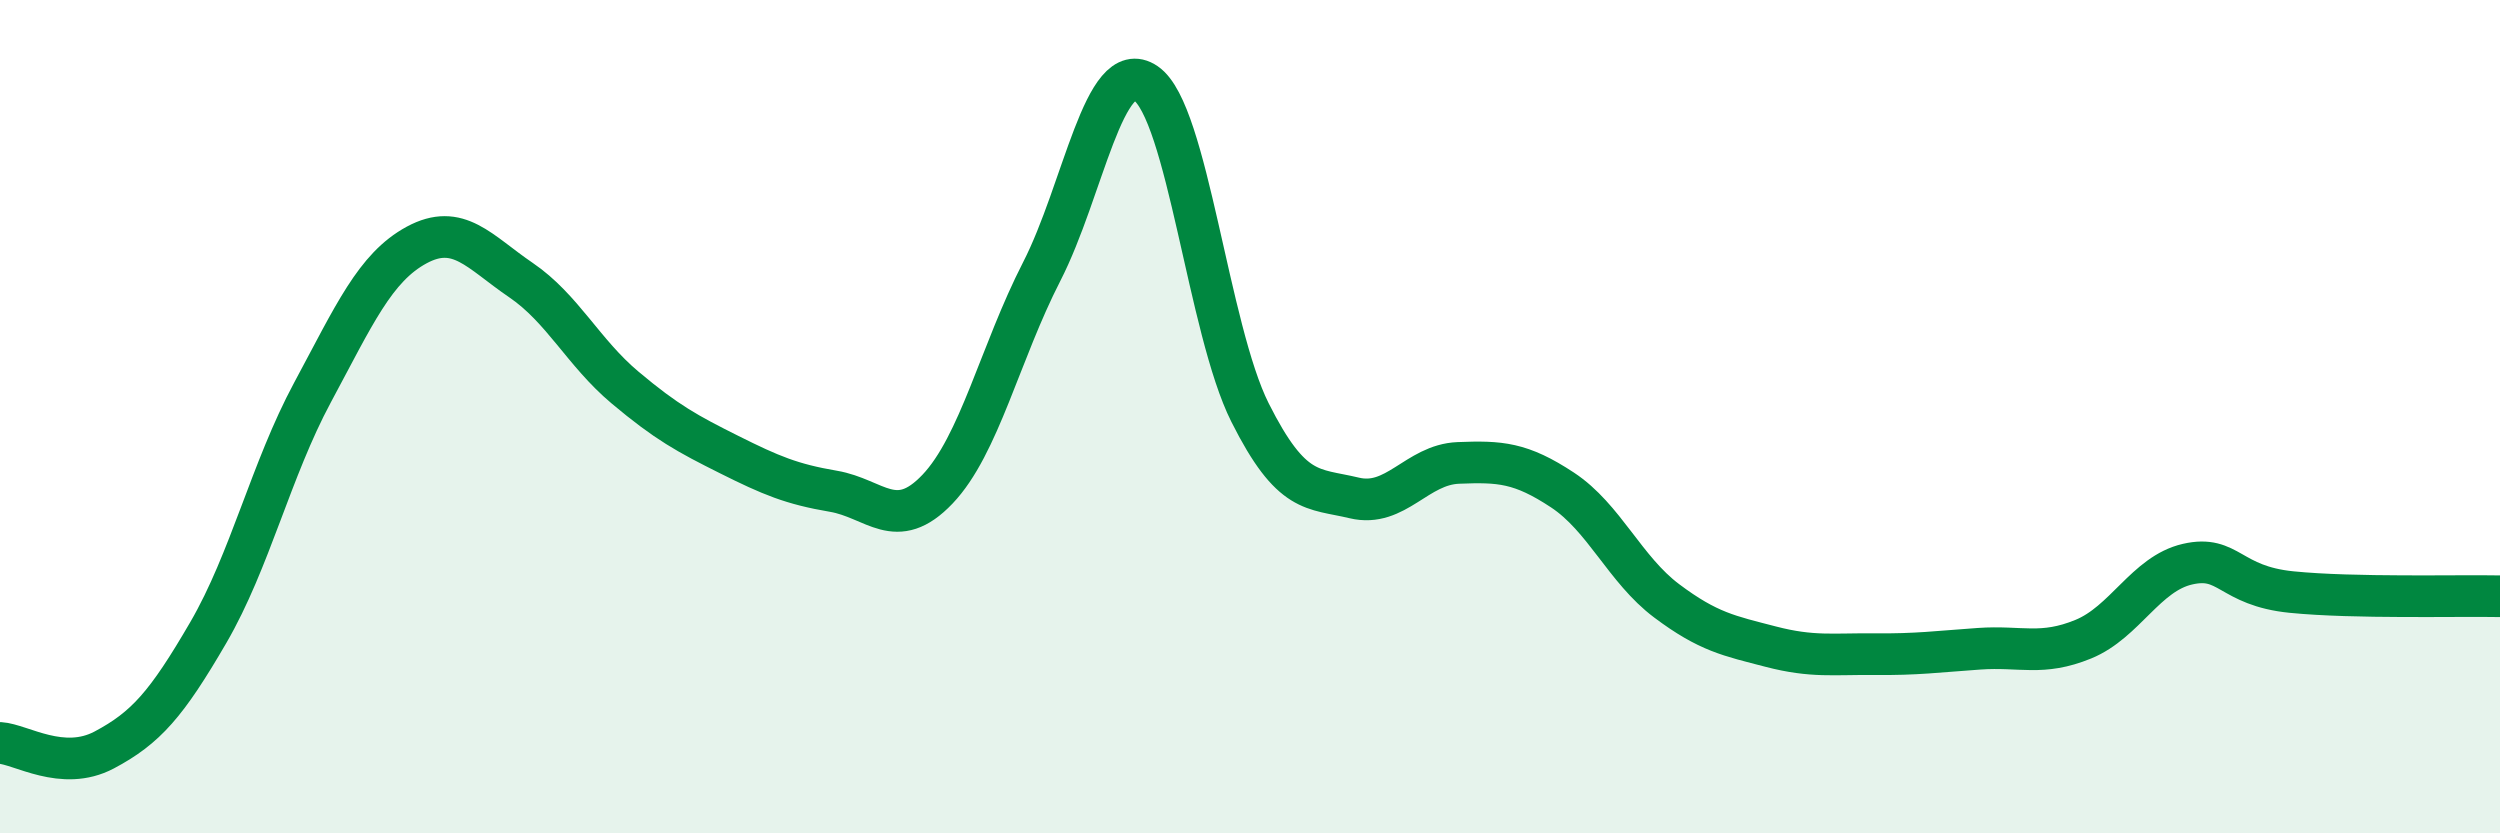
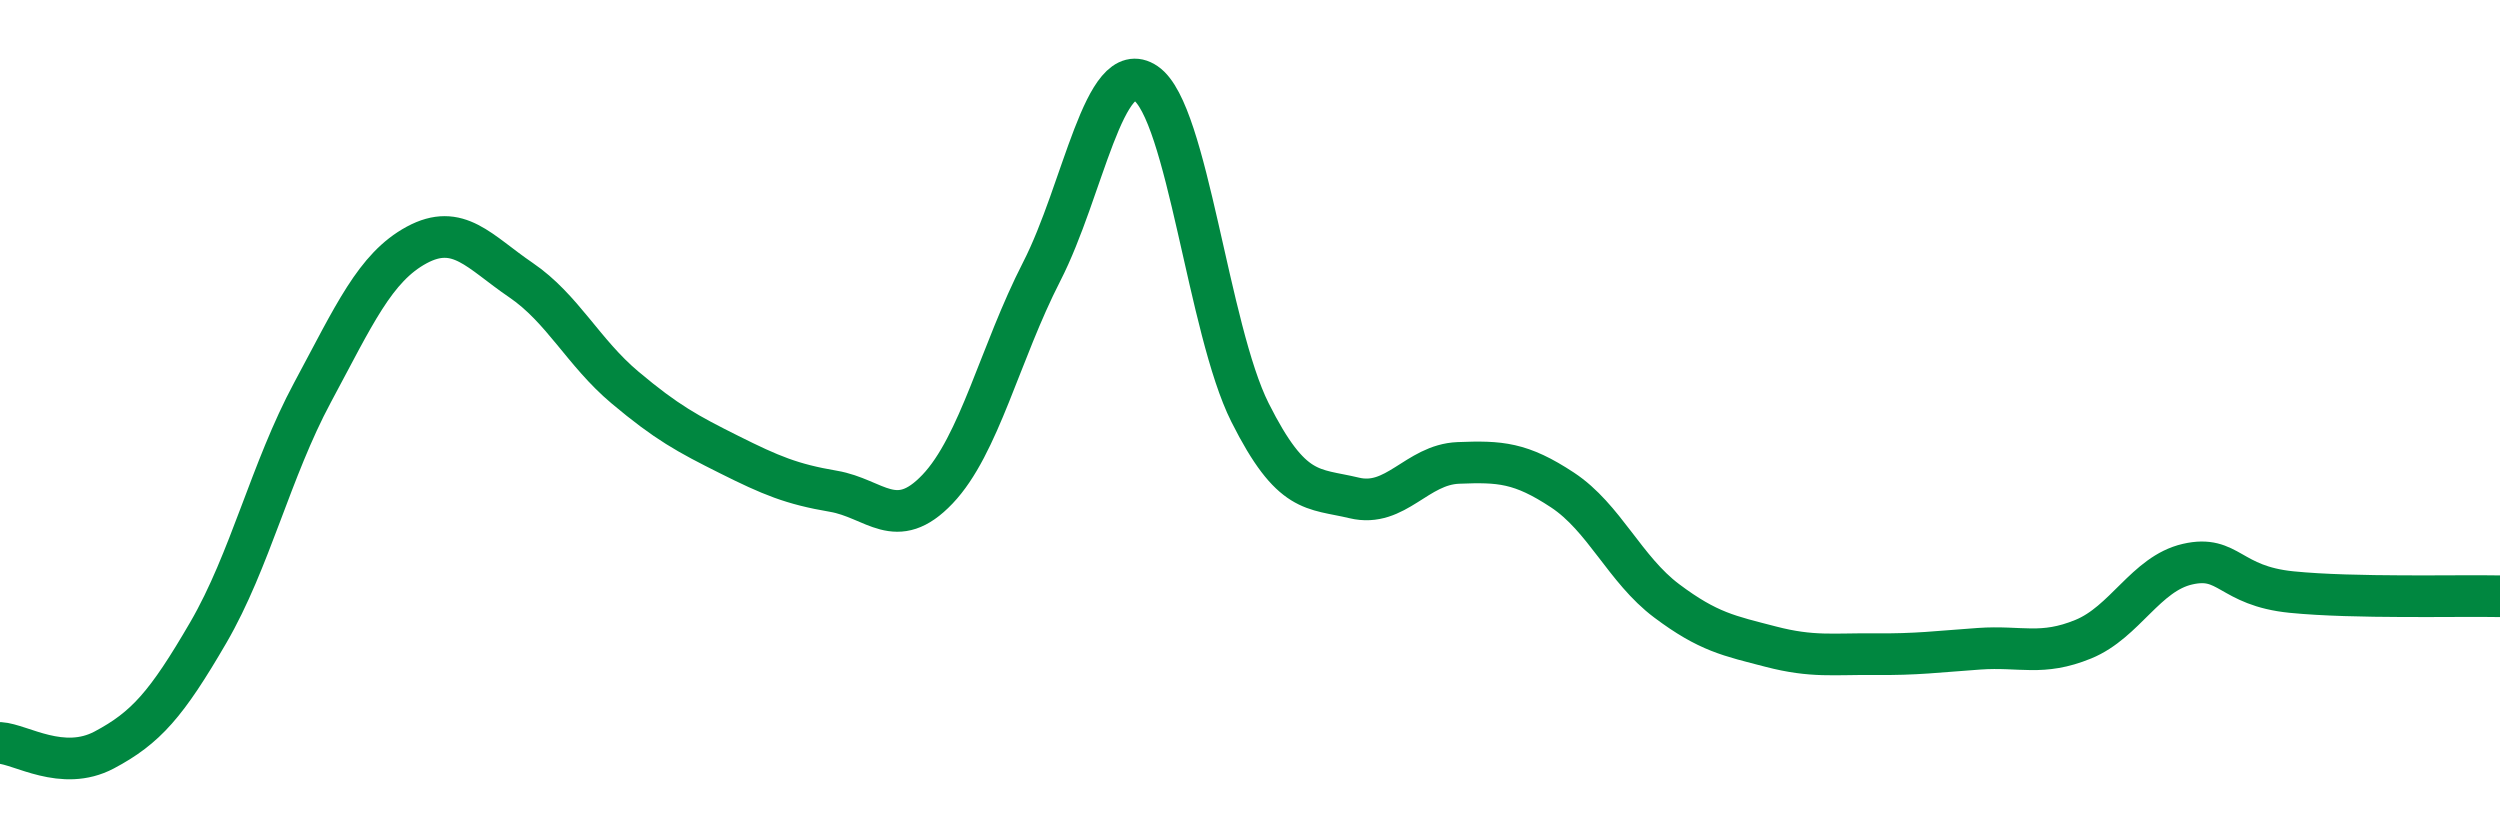
<svg xmlns="http://www.w3.org/2000/svg" width="60" height="20" viewBox="0 0 60 20">
-   <path d="M 0,17.83 C 0.5,17.86 1.5,18.53 2.5,18 C 3.5,17.47 4,16.9 5,15.18 C 6,13.46 6.5,11.28 7.5,9.42 C 8.5,7.56 9,6.42 10,5.88 C 11,5.34 11.5,6.04 12.5,6.72 C 13.5,7.4 14,8.46 15,9.3 C 16,10.14 16.5,10.41 17.5,10.91 C 18.5,11.41 19,11.62 20,11.79 C 21,11.96 21.5,12.79 22.5,11.74 C 23.5,10.69 24,8.47 25,6.52 C 26,4.57 26.5,1.32 27.5,2 C 28.5,2.68 29,7.91 30,9.9 C 31,11.89 31.5,11.71 32.5,11.95 C 33.5,12.19 34,11.15 35,11.11 C 36,11.07 36.5,11.1 37.5,11.76 C 38.5,12.42 39,13.67 40,14.42 C 41,15.17 41.5,15.26 42.5,15.52 C 43.5,15.78 44,15.69 45,15.7 C 46,15.71 46.5,15.64 47.5,15.57 C 48.5,15.5 49,15.75 50,15.34 C 51,14.93 51.5,13.77 52.5,13.54 C 53.5,13.31 53.5,14.06 55,14.21 C 56.5,14.36 59,14.29 60,14.31L60 20L0 20Z" fill="#008740" opacity="0.1" stroke-linecap="round" stroke-linejoin="round" />
  <path d="M 0,17.83 C 0.5,17.86 1.5,18.53 2.5,18 C 3.5,17.47 4,16.9 5,15.18 C 6,13.46 6.5,11.28 7.5,9.42 C 8.5,7.56 9,6.42 10,5.88 C 11,5.34 11.5,6.04 12.5,6.72 C 13.5,7.4 14,8.46 15,9.3 C 16,10.14 16.5,10.41 17.5,10.91 C 18.5,11.41 19,11.62 20,11.79 C 21,11.96 21.5,12.79 22.5,11.74 C 23.5,10.69 24,8.47 25,6.52 C 26,4.57 26.5,1.32 27.5,2 C 28.5,2.68 29,7.91 30,9.9 C 31,11.89 31.5,11.71 32.5,11.95 C 33.5,12.19 34,11.15 35,11.11 C 36,11.07 36.5,11.1 37.5,11.76 C 38.5,12.42 39,13.67 40,14.42 C 41,15.17 41.5,15.26 42.5,15.52 C 43.5,15.78 44,15.69 45,15.7 C 46,15.71 46.5,15.64 47.5,15.57 C 48.5,15.5 49,15.75 50,15.34 C 51,14.93 51.5,13.77 52.5,13.54 C 53.5,13.31 53.5,14.06 55,14.21 C 56.5,14.36 59,14.29 60,14.31" stroke="#008740" stroke-width="1" fill="none" stroke-linecap="round" stroke-linejoin="round" />
</svg>